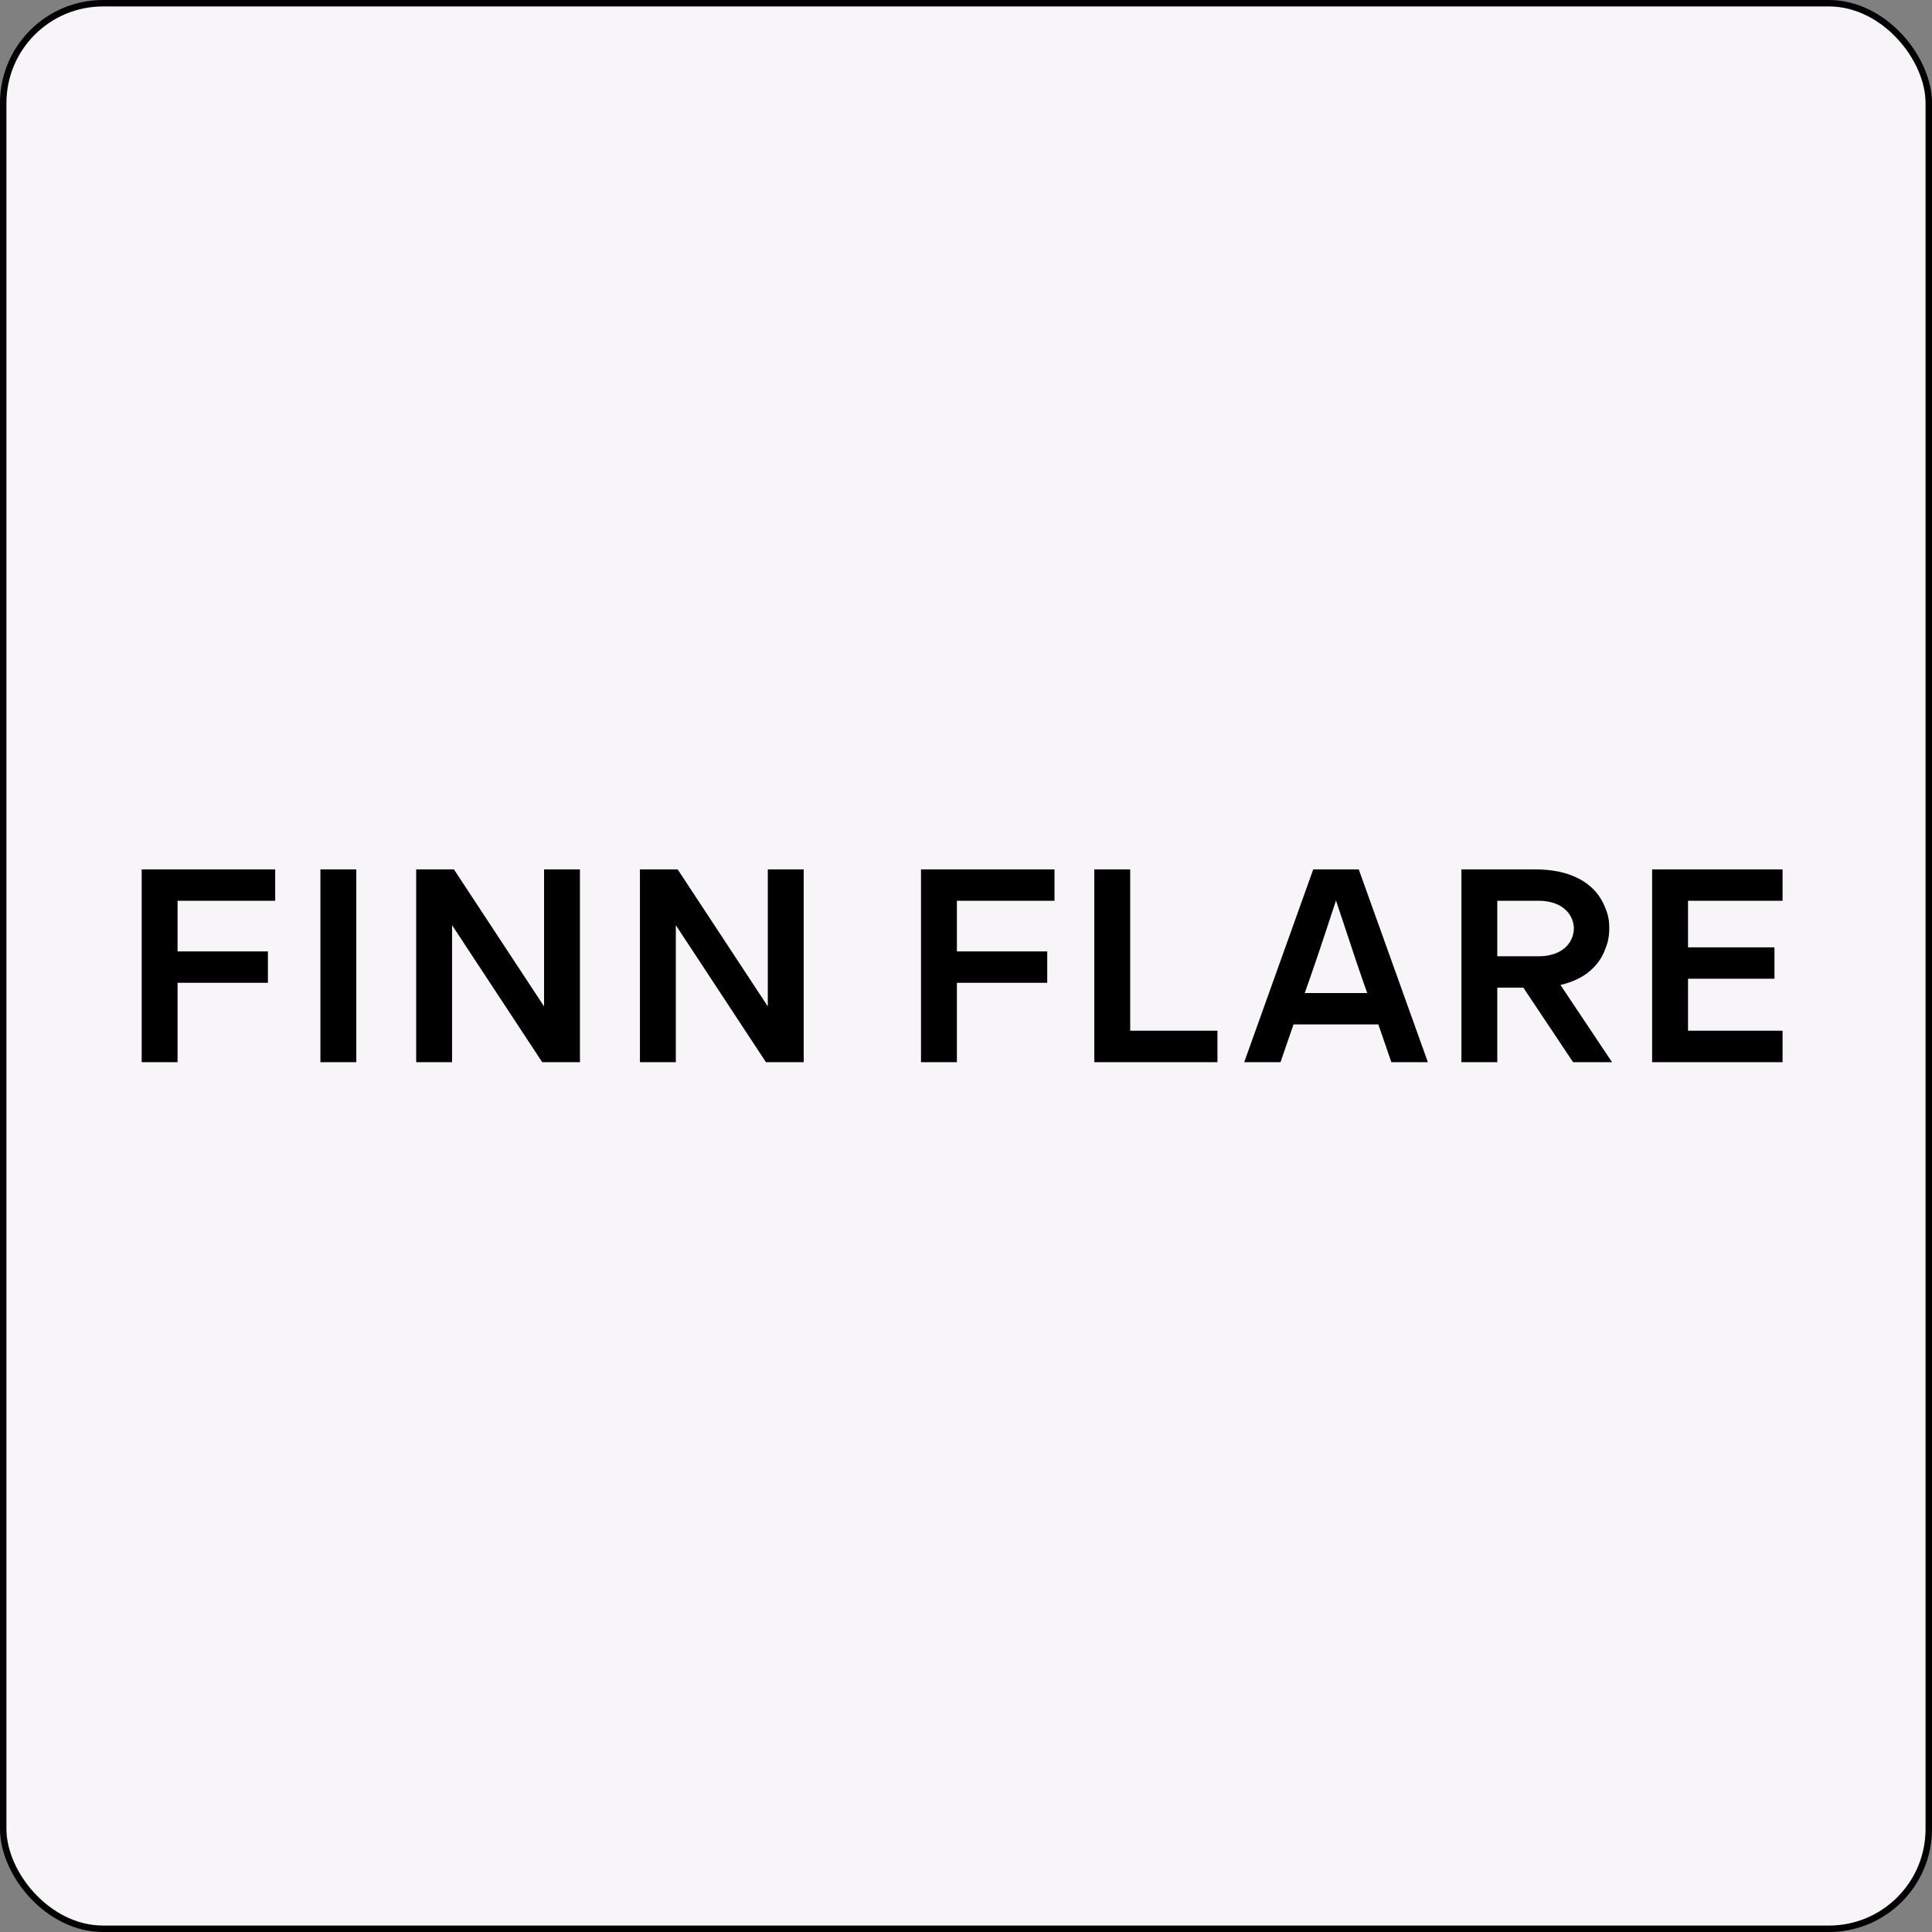
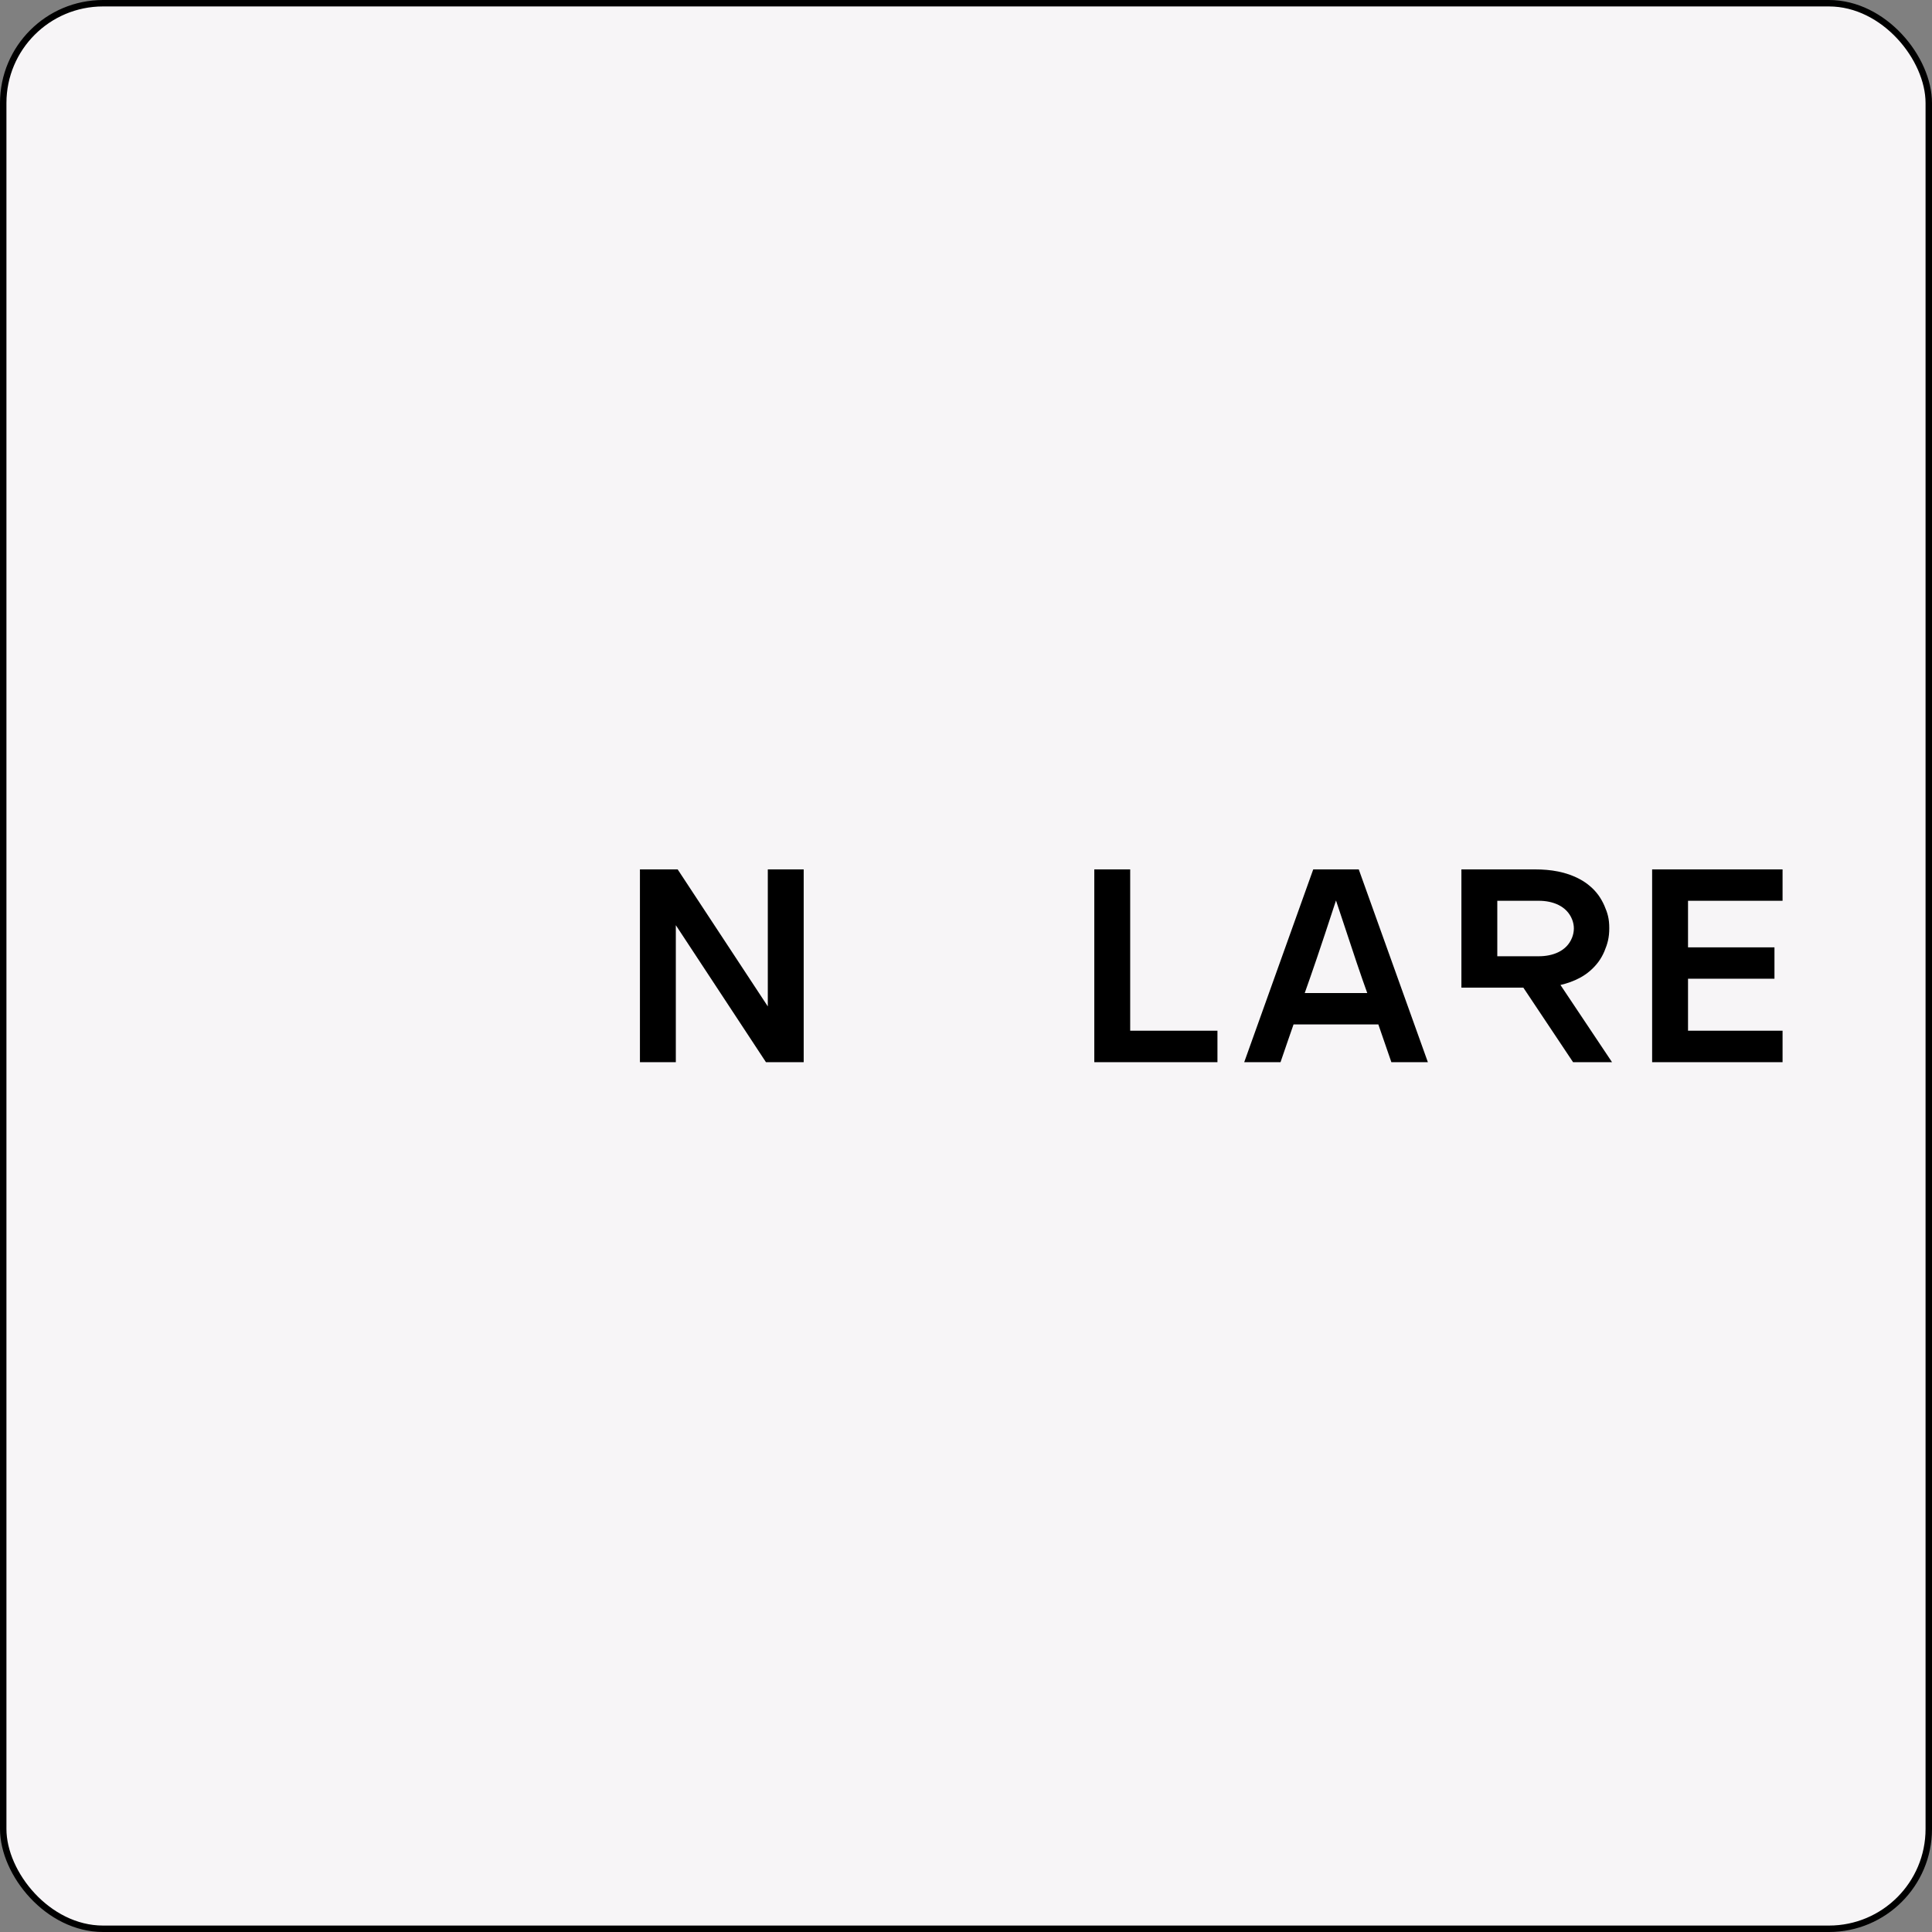
<svg xmlns="http://www.w3.org/2000/svg" width="300" height="300" viewBox="0 0 300 300" fill="none">
  <rect x="0" y="0" width="300" height="300" fill="#808080" stroke="none" />
  <g clip-path="url(#clip0_7847_44)">
    <rect x="0.5" y="0.5" width="299" height="299" rx="15.5" fill="#F7F5F7" stroke="black" />
    <g clip-path="url(#clip1_7847_44)">
-       <path d="M55.326 135V164.935H49.753V135H55.326Z" fill="black" />
      <path d="M175.496 135V160.046H189.045V164.935H169.922V135H175.496Z" fill="black" />
      <path d="M276.796 135V139.872H262.115V147.101H275.538V151.974H262.115V160.046H276.796V164.935H256.542V135H276.796Z" fill="black" />
      <path d="M221.719 164.935L210.988 135H203.918L193.201 164.935H198.839C199.666 162.499 200.319 160.636 200.86 159.075H214.029C214.554 160.572 215.191 162.435 216.051 164.935H221.719ZM202.596 154.203C203.727 151.018 204.826 147.866 207.453 139.825C210.478 148.996 211.337 151.512 212.309 154.203H202.596Z" fill="black" />
-       <path d="M42.731 135V139.872H27.573V147.738H41.601V152.611H27.573V164.935H22V135H42.731Z" fill="black" />
-       <path d="M163.743 135V139.872H148.585V147.738H162.613V152.611H148.585V164.935H143.012V135H163.743Z" fill="black" />
-       <path d="M70.485 135L84.481 156.273V135H90.054V164.935H84.195L70.198 143.662V164.935H64.625V135H70.485Z" fill="black" />
      <path d="M105.228 135L119.224 156.273V135H124.797V164.935H118.938L104.942 143.662V164.935H99.369V135H105.228Z" fill="black" />
-       <path d="M244.266 164.935H250.316L242.307 152.945C243.342 152.706 244.346 152.356 245.301 151.846C245.906 151.528 246.447 151.146 246.925 150.732C247.402 150.318 247.832 149.856 248.199 149.362C248.565 148.869 248.867 148.327 249.122 147.738C249.616 146.56 249.886 145.605 249.886 144.124C249.886 142.643 249.632 141.799 249.122 140.621C248.867 140.048 248.565 139.506 248.199 138.997C247.832 138.503 247.418 138.041 246.925 137.627C246.447 137.213 245.906 136.831 245.301 136.513C243.183 135.366 240.763 135 238.39 135H226.926V164.935H232.499V153.359H236.543L244.266 164.935ZM232.499 139.872H238.947C241.097 139.872 243.295 140.668 244.122 142.786C244.489 143.726 244.473 144.665 244.107 145.605C243.278 147.706 241.097 148.487 238.947 148.487H232.499V139.872Z" fill="black" />
+       <path d="M244.266 164.935H250.316L242.307 152.945C243.342 152.706 244.346 152.356 245.301 151.846C245.906 151.528 246.447 151.146 246.925 150.732C247.402 150.318 247.832 149.856 248.199 149.362C248.565 148.869 248.867 148.327 249.122 147.738C249.616 146.56 249.886 145.605 249.886 144.124C249.886 142.643 249.632 141.799 249.122 140.621C248.867 140.048 248.565 139.506 248.199 138.997C247.832 138.503 247.418 138.041 246.925 137.627C246.447 137.213 245.906 136.831 245.301 136.513C243.183 135.366 240.763 135 238.39 135H226.926V164.935V153.359H236.543L244.266 164.935ZM232.499 139.872H238.947C241.097 139.872 243.295 140.668 244.122 142.786C244.489 143.726 244.473 144.665 244.107 145.605C243.278 147.706 241.097 148.487 238.947 148.487H232.499V139.872Z" fill="black" />
    </g>
  </g>
  <defs>
    <clipPath id="clip0_7847_44">
      <rect width="300" height="300" fill="white" />
    </clipPath>
    <clipPath id="clip1_7847_44">
      <rect width="255" height="29.935" fill="white" transform="translate(22 135)" />
    </clipPath>
  </defs>
</svg>